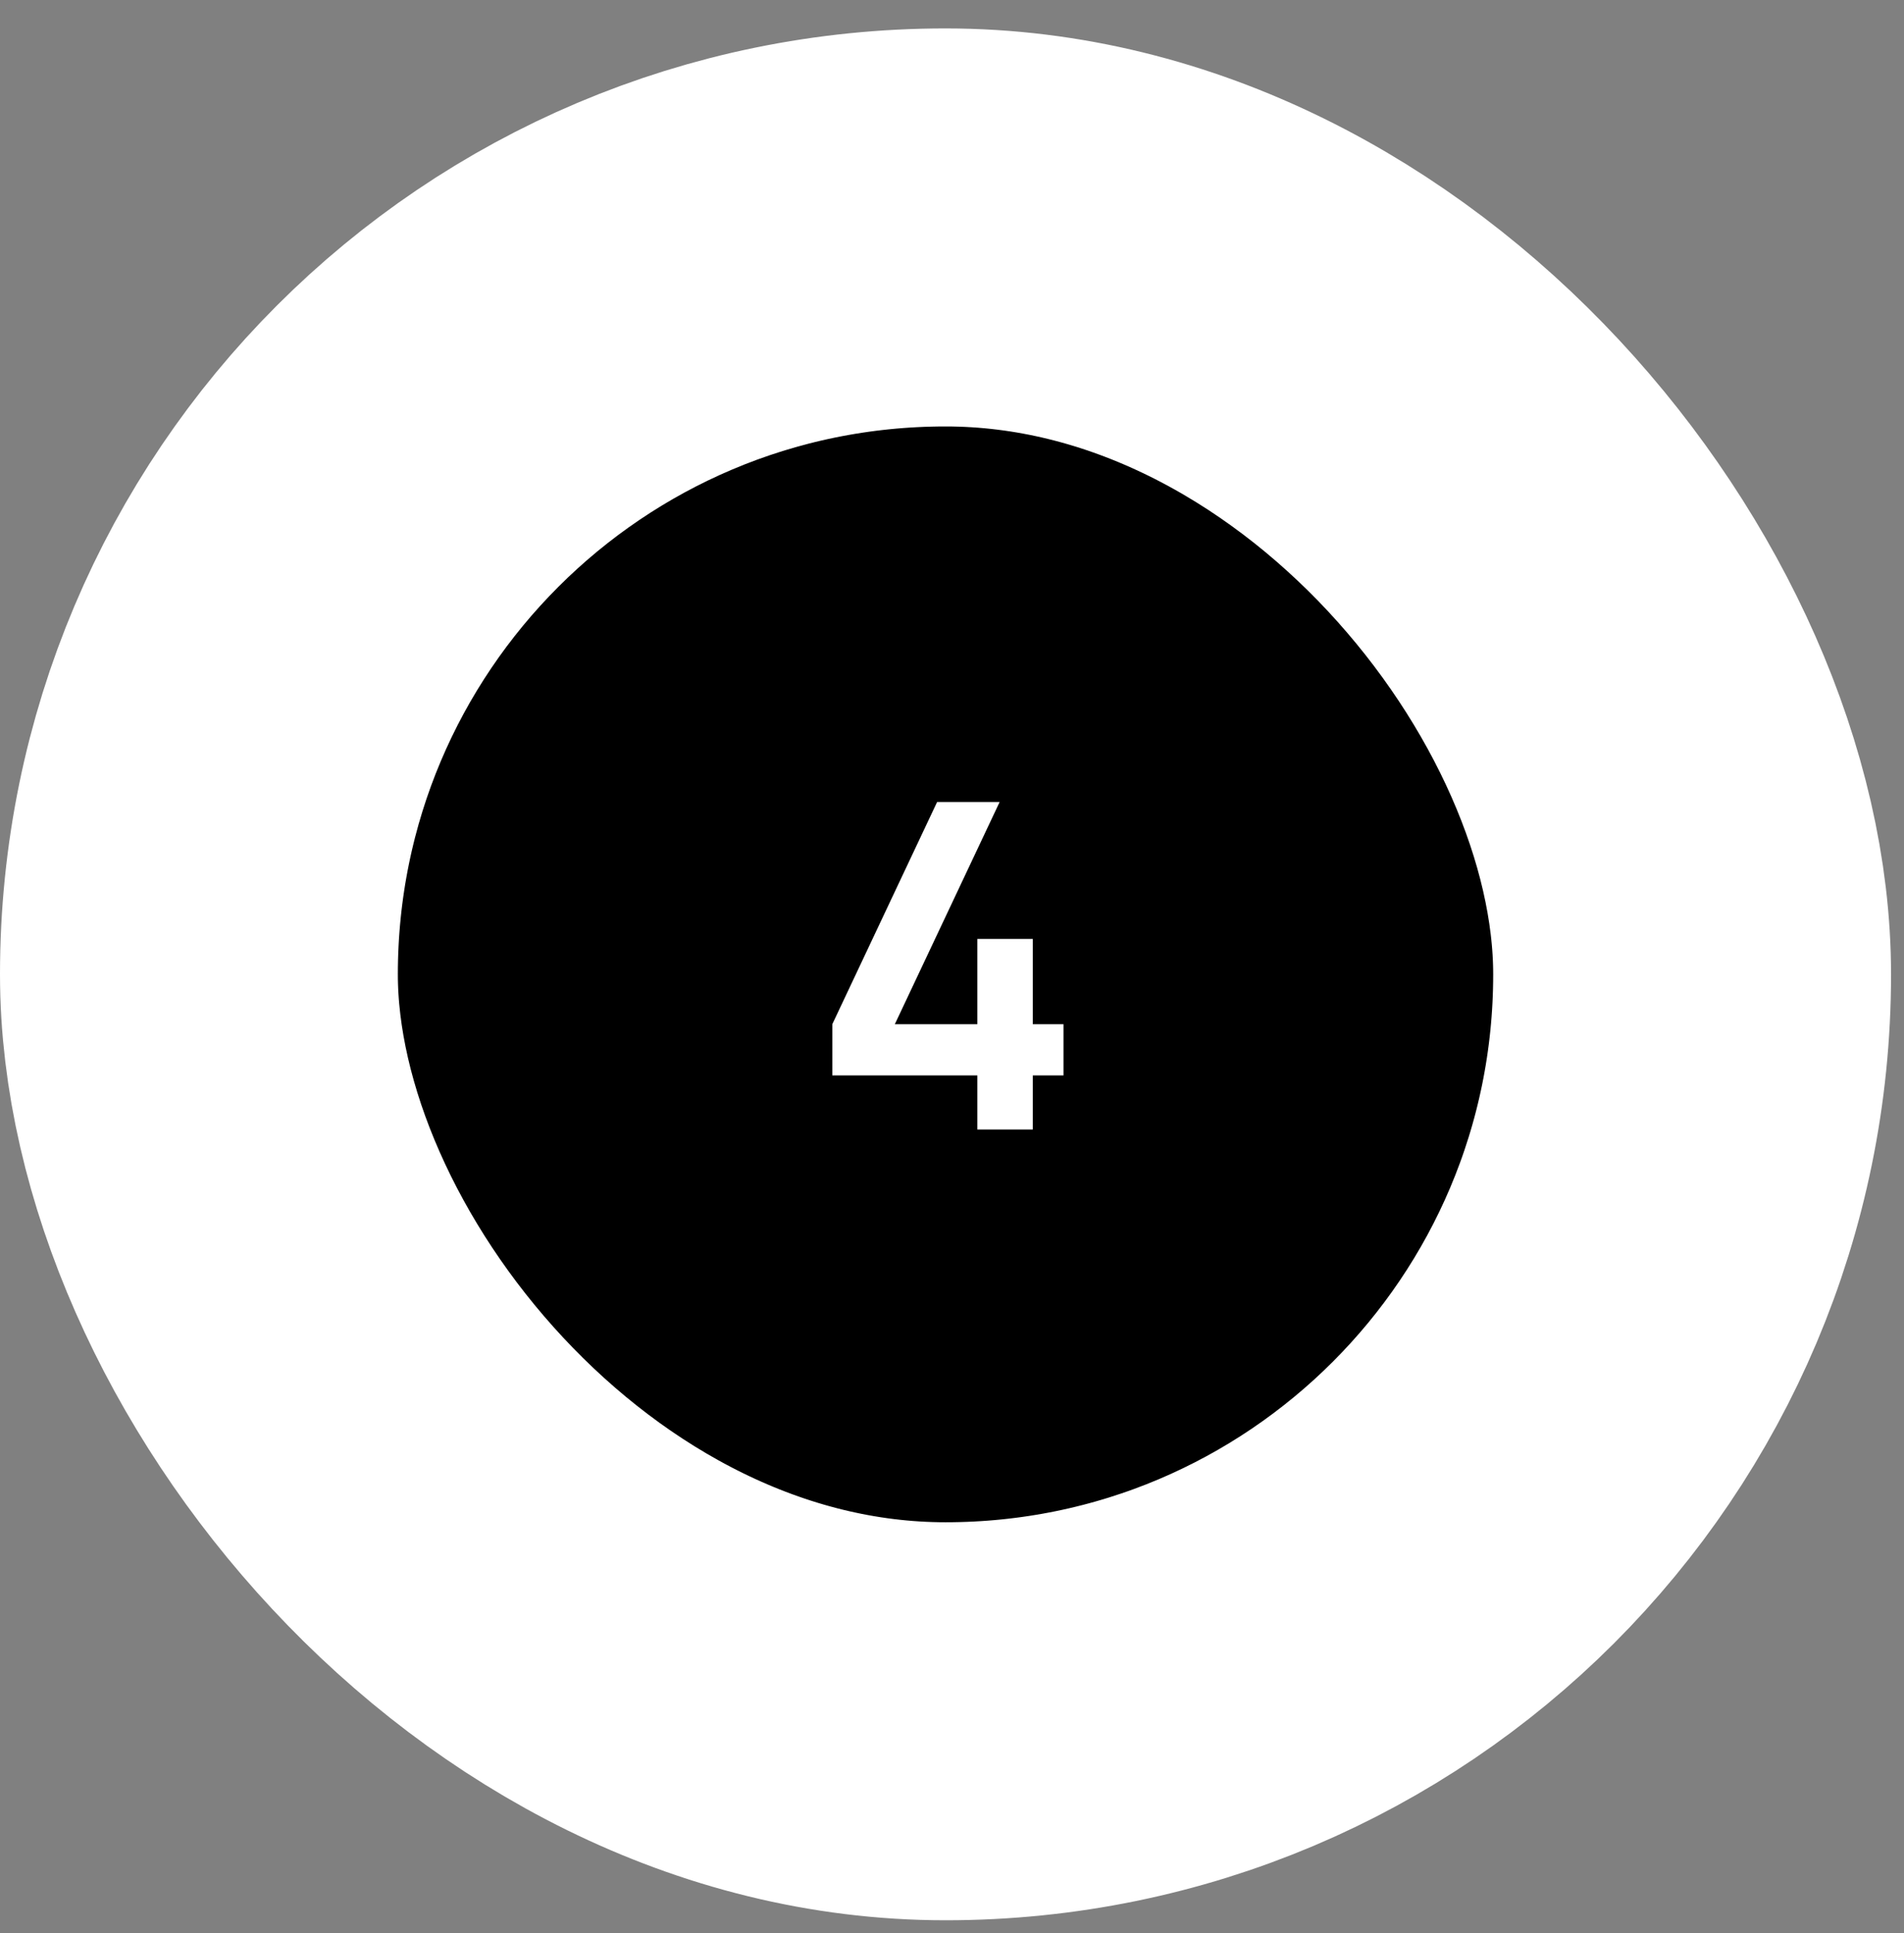
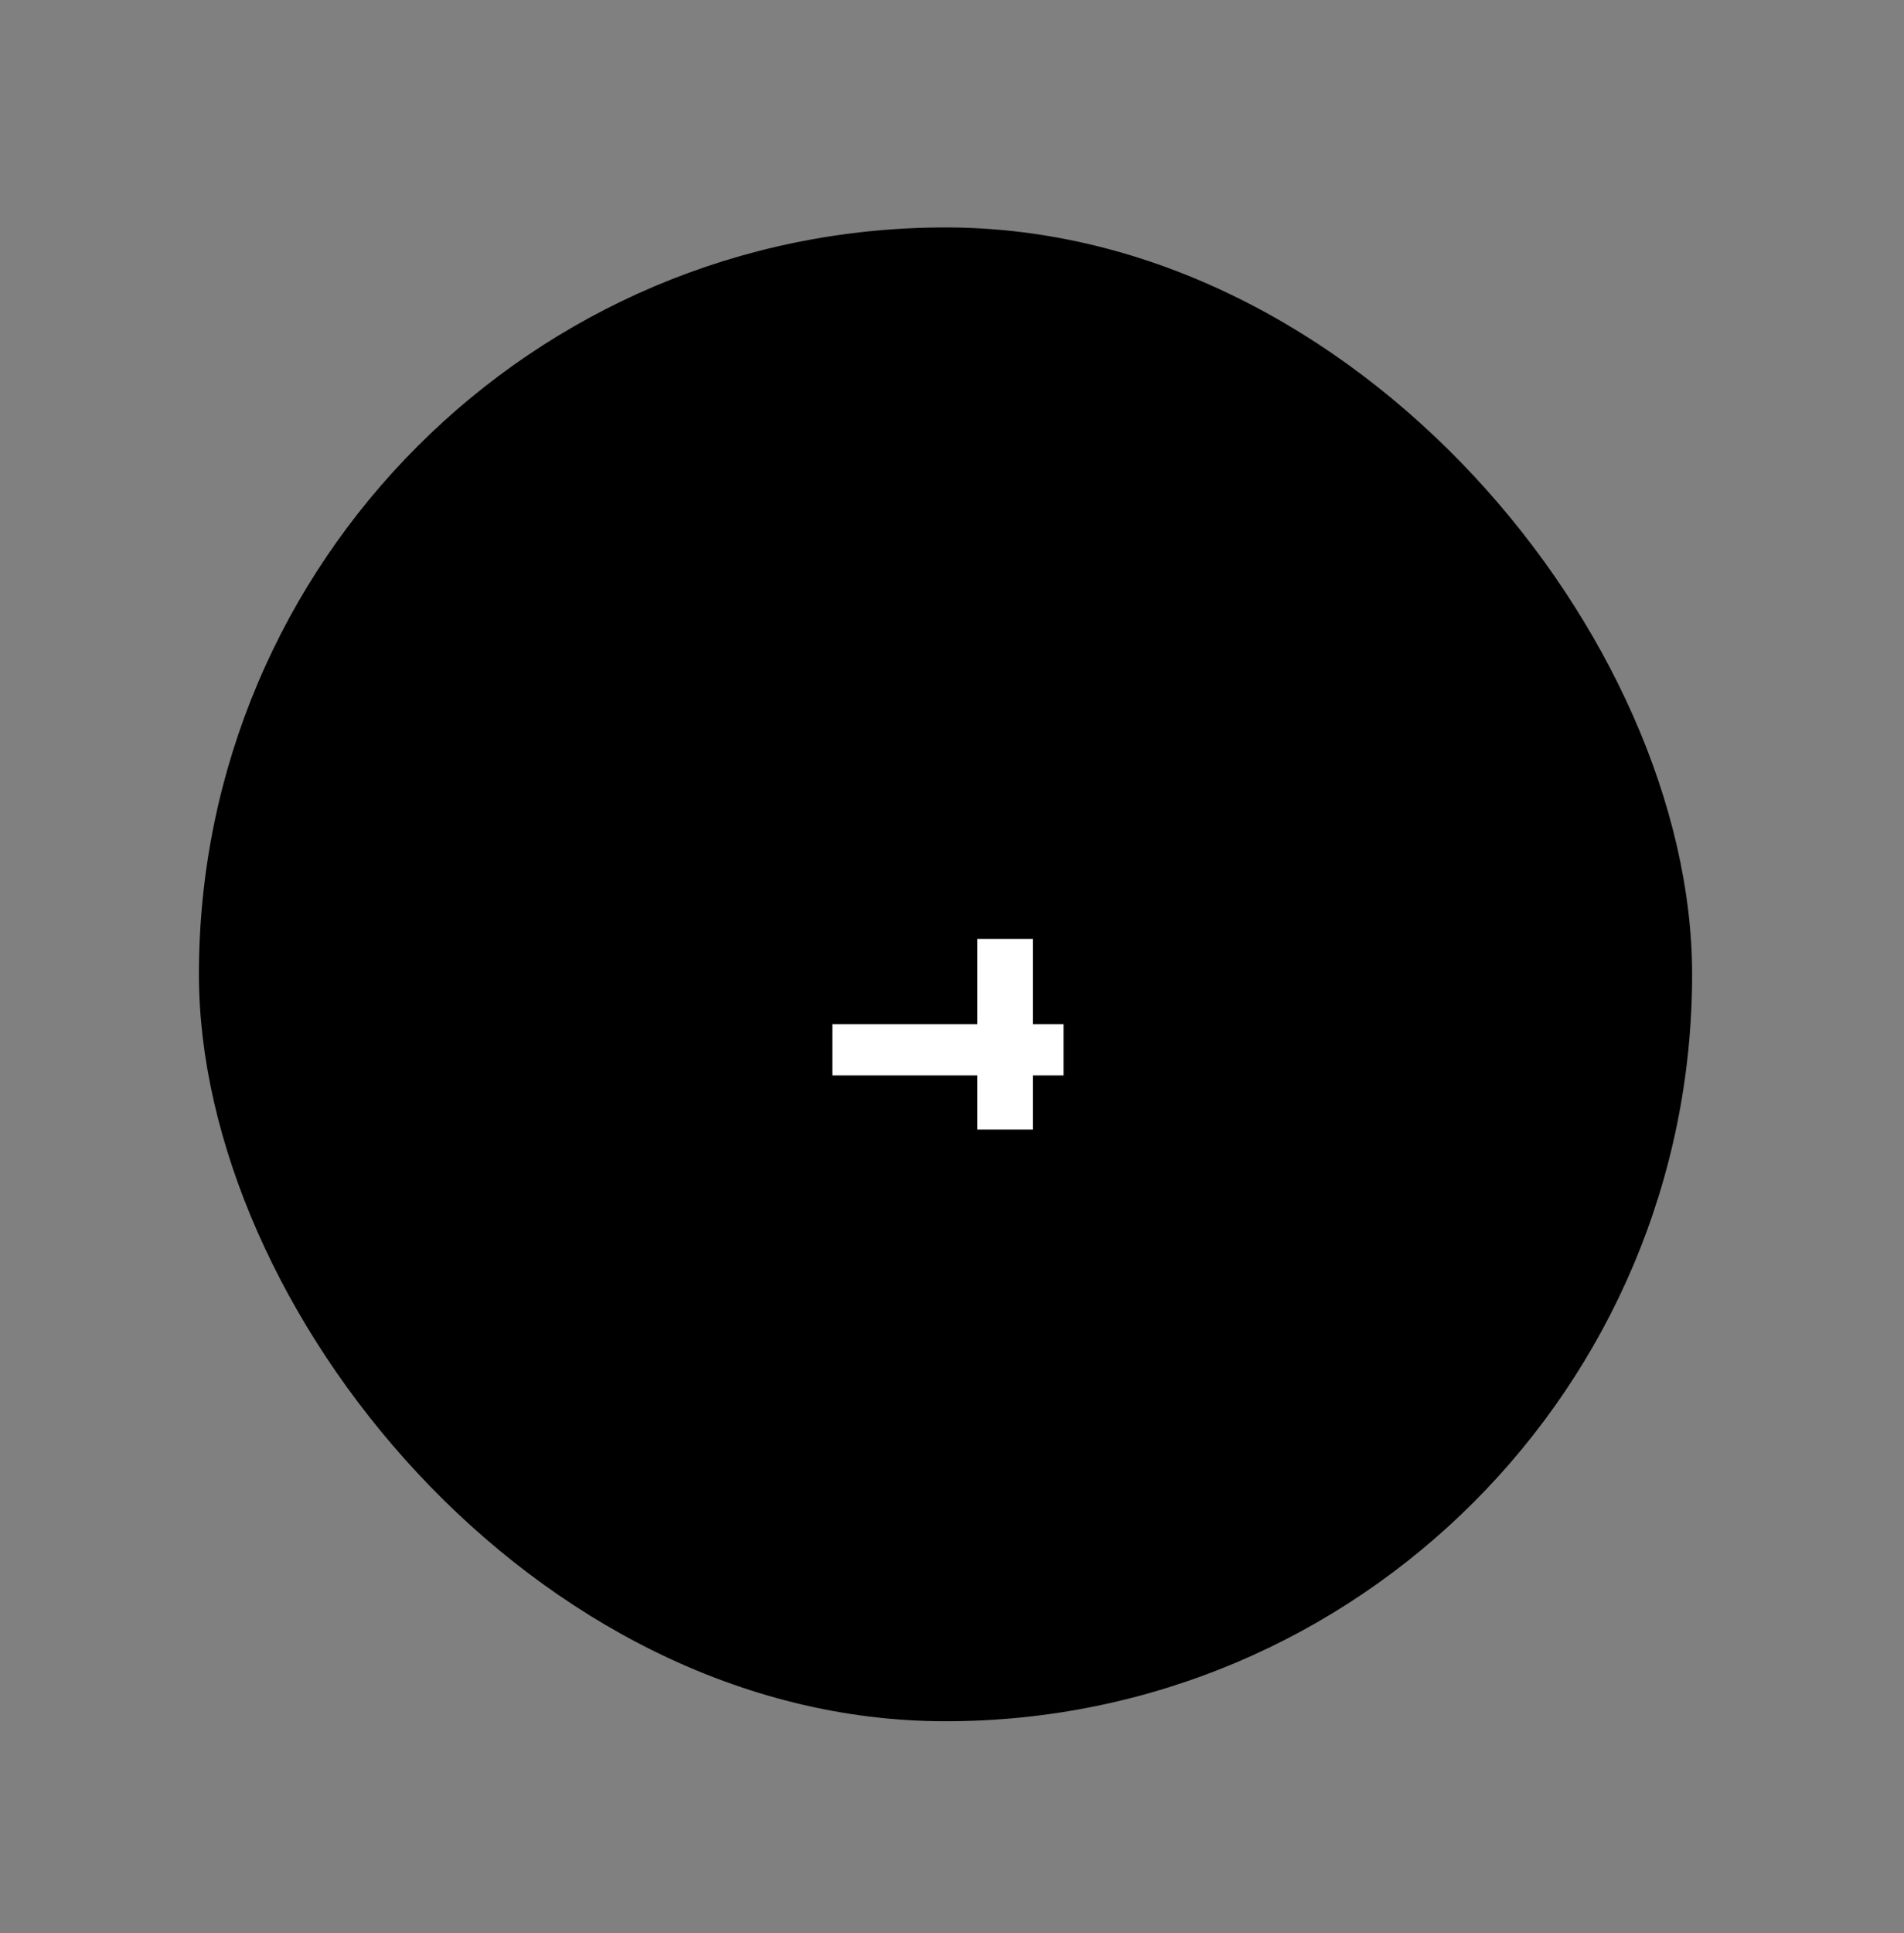
<svg xmlns="http://www.w3.org/2000/svg" width="67" height="68" viewBox="0 0 67 68" fill="none">
  <rect x="0" y="0" width="67" height="68" fill="#808080" stroke="none" />
  <rect x="7" y="8" width="52.544" height="52.544" rx="26.272" fill="#191B22" style="fill:#191B22;fill:color(display-p3 0.099 0.104 0.132);fill-opacity:1;" />
-   <rect x="7" y="8" width="52.544" height="52.544" rx="26.272" stroke="white" style="stroke:white;stroke-opacity:1;" stroke-width="14" />
-   <path d="M34.392 39.73V37.827H29.288V36.026L32.976 28.21H35.176L31.488 36.026H34.392V33.026H36.344V36.026H37.424V37.827H36.344V39.73H34.392Z" fill="white" style="fill:white;fill-opacity:1;" />
+   <path d="M34.392 39.73V37.827H29.288V36.026H35.176L31.488 36.026H34.392V33.026H36.344V36.026H37.424V37.827H36.344V39.73H34.392Z" fill="white" style="fill:white;fill-opacity:1;" />
</svg>